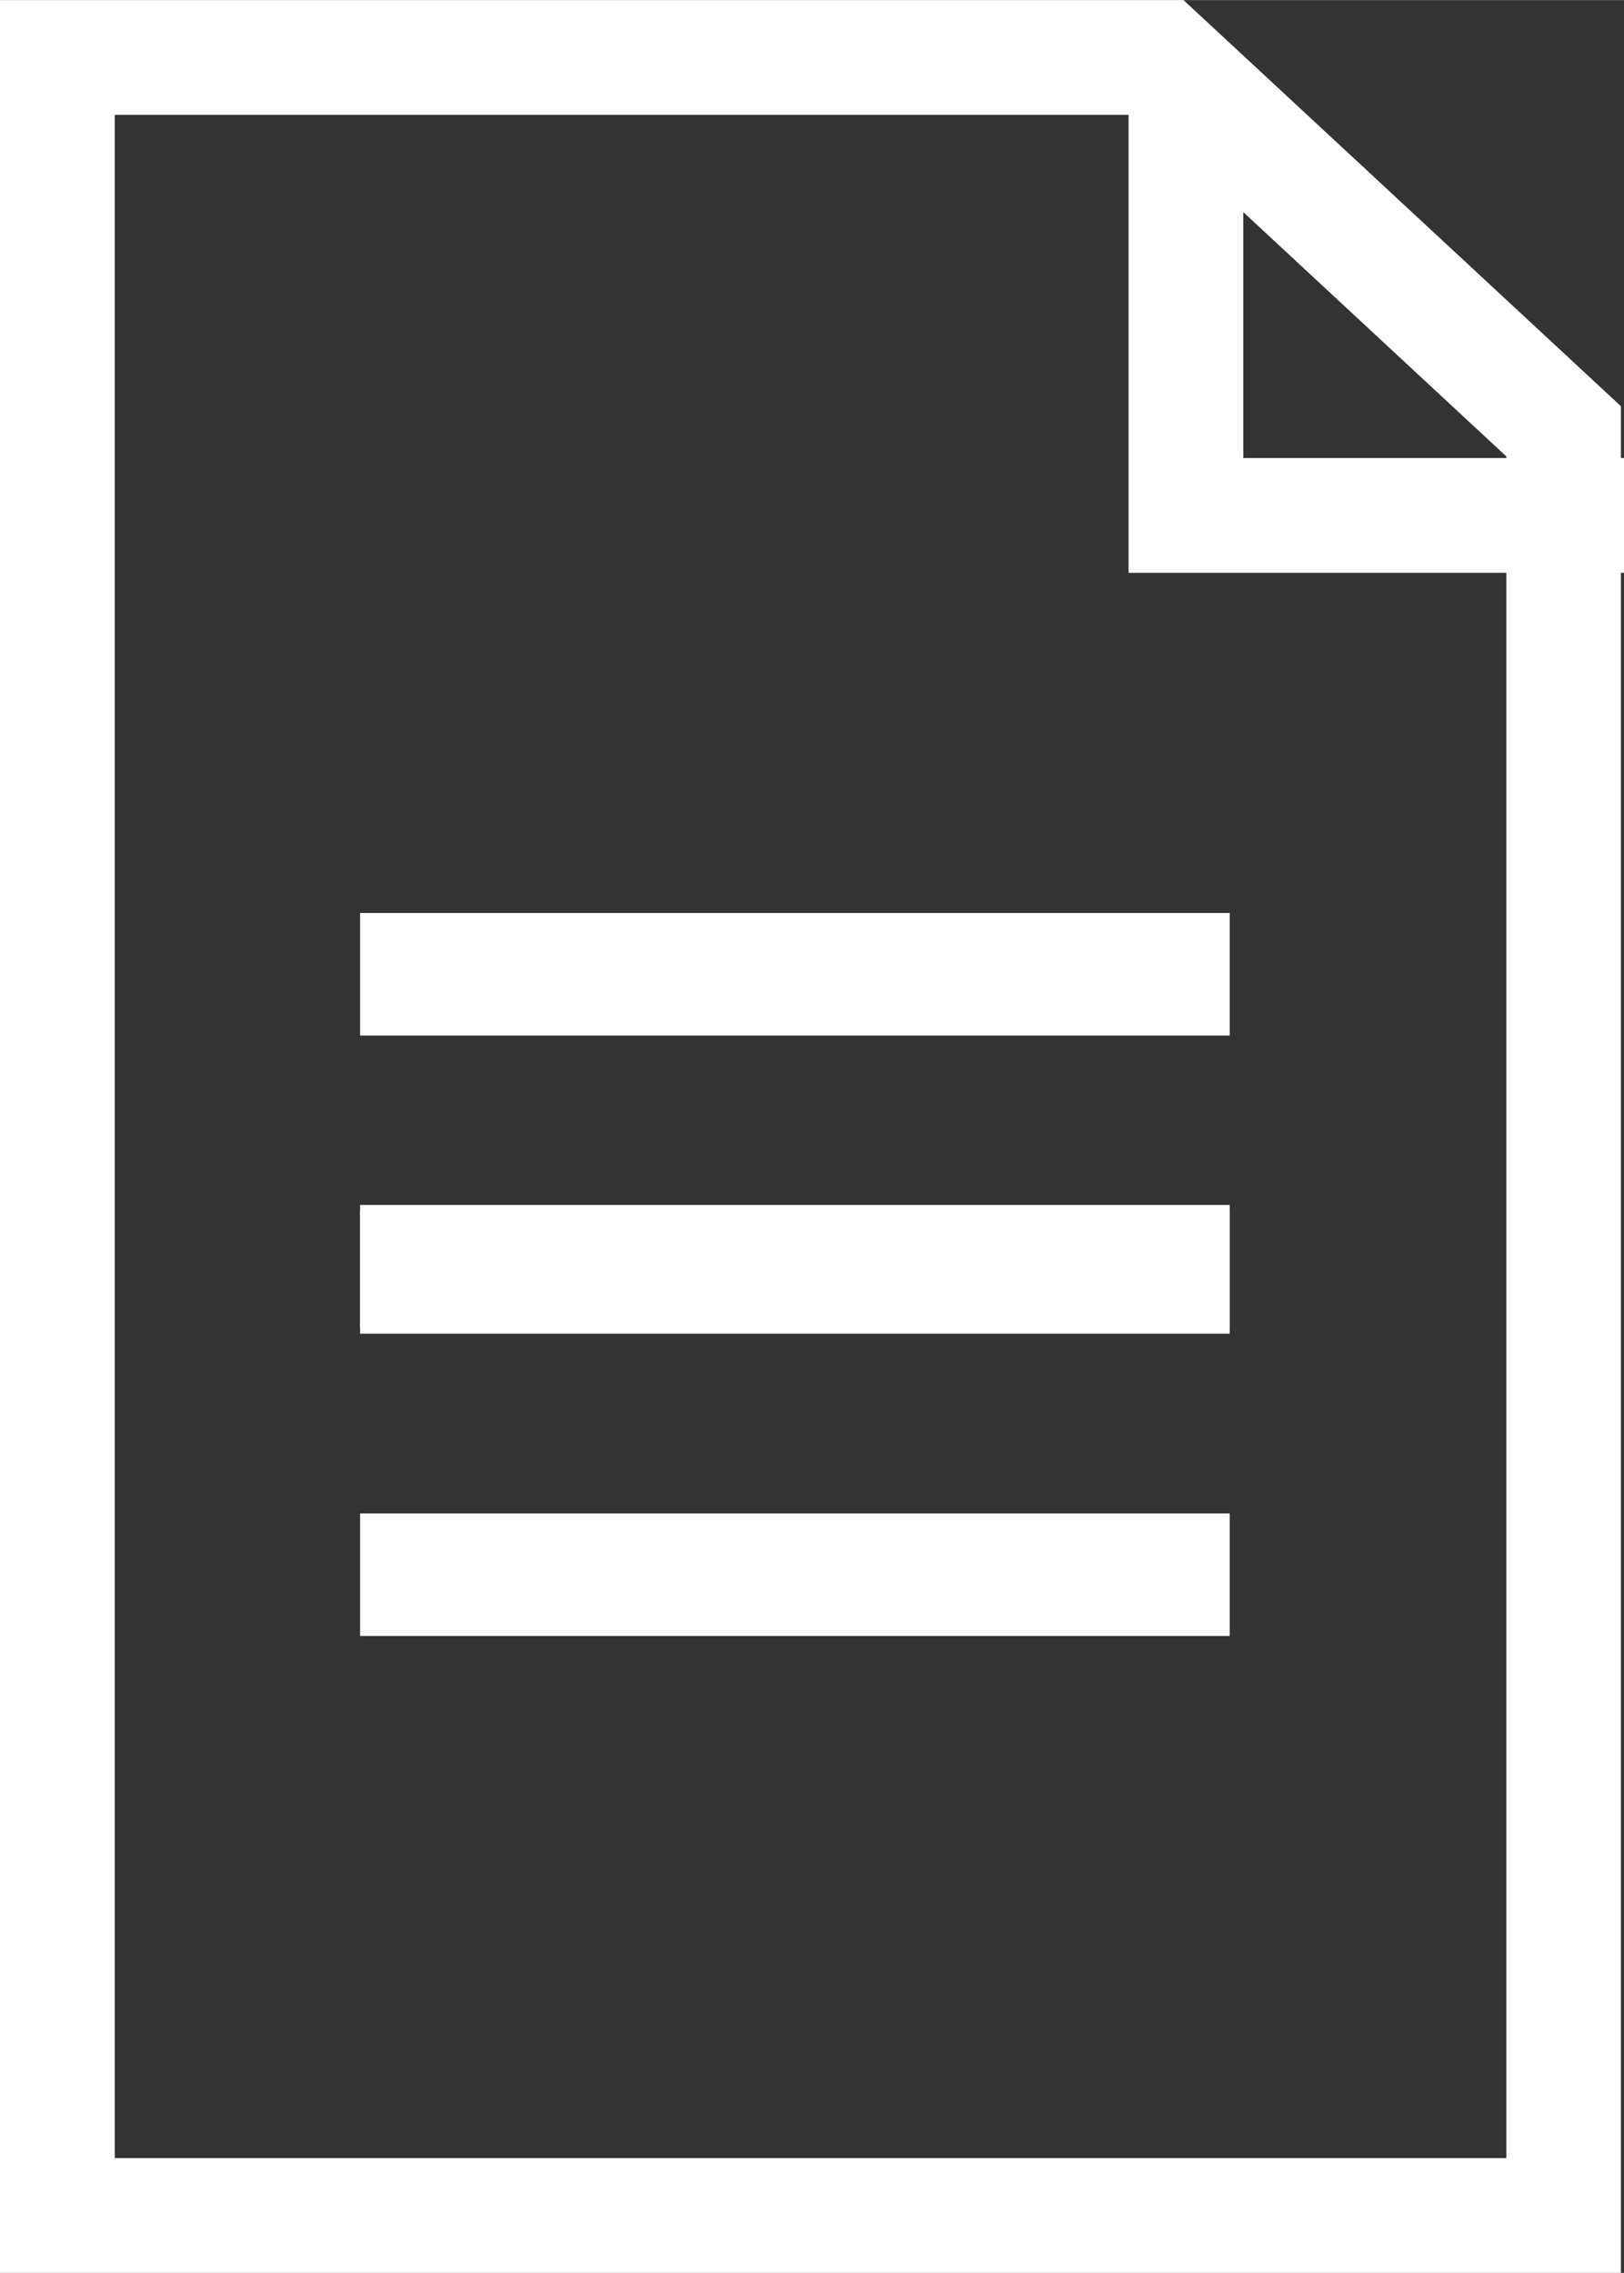
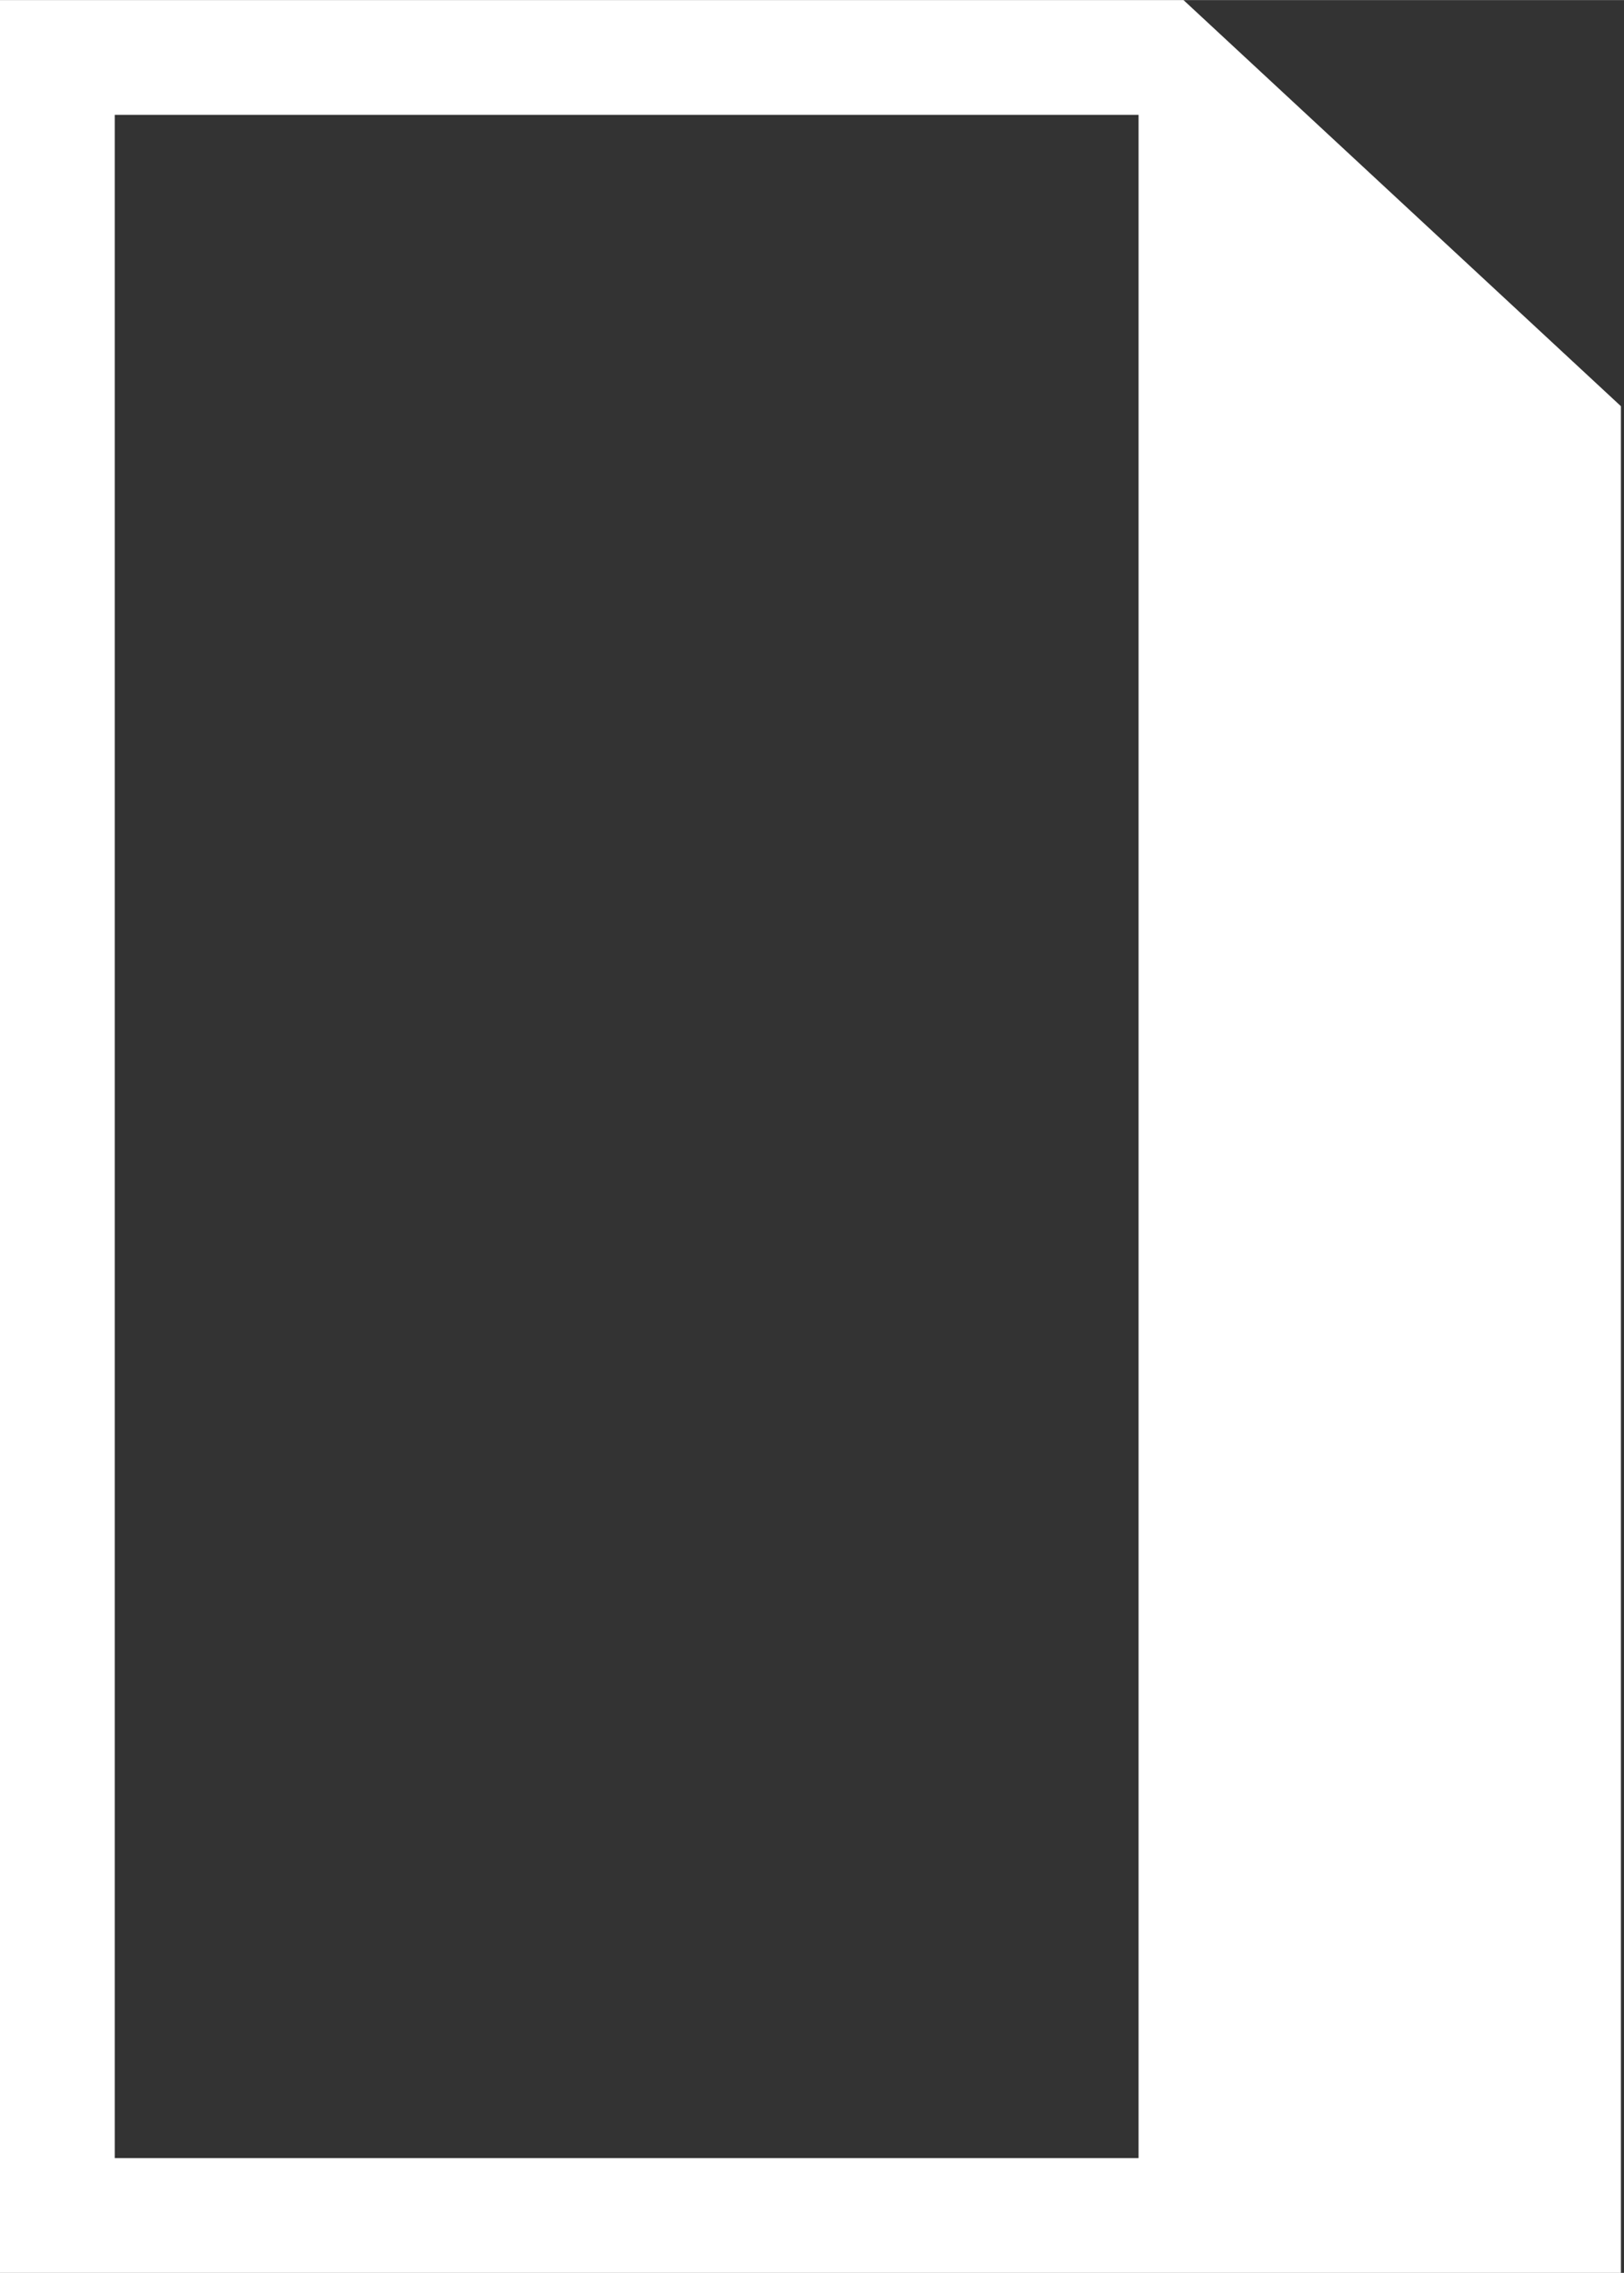
<svg xmlns="http://www.w3.org/2000/svg" id="Layer_1" data-name="Layer 1" width="64.91mm" height="90.82mm" viewBox="0 0 184 257.43">
  <rect x="0" y="0" width="184" height="257.43" fill="#333333" stroke="none" />
  <g>
-     <path d="M129,13l41.67,38.69V244.43H13V13H129m5.11-13H0V257.43H183.65V46L134.09,0Z" style="fill: #fff" />
-     <polyline points="184 58.37 134.37 58.37 134.37 11.78" style="fill: none;stroke: #fff;stroke-miterlimit: 10;stroke-width: 13px" />
+     <path d="M129,13V244.43H13V13H129m5.11-13H0V257.43H183.65V46L134.09,0Z" style="fill: #fff" />
    <g>
-       <rect x="40.8" y="137.17" width="98.53" height="13.88" style="fill: #fff" />
-       <rect x="40.8" y="136.47" width="98.53" height="13.88" style="fill: #fff" />
-       <rect x="40.8" y="103.4" width="98.53" height="13.88" style="fill: #fff" />
-       <rect x="40.8" y="171.41" width="98.53" height="13.88" style="fill: #fff" />
-     </g>
+       </g>
  </g>
</svg>